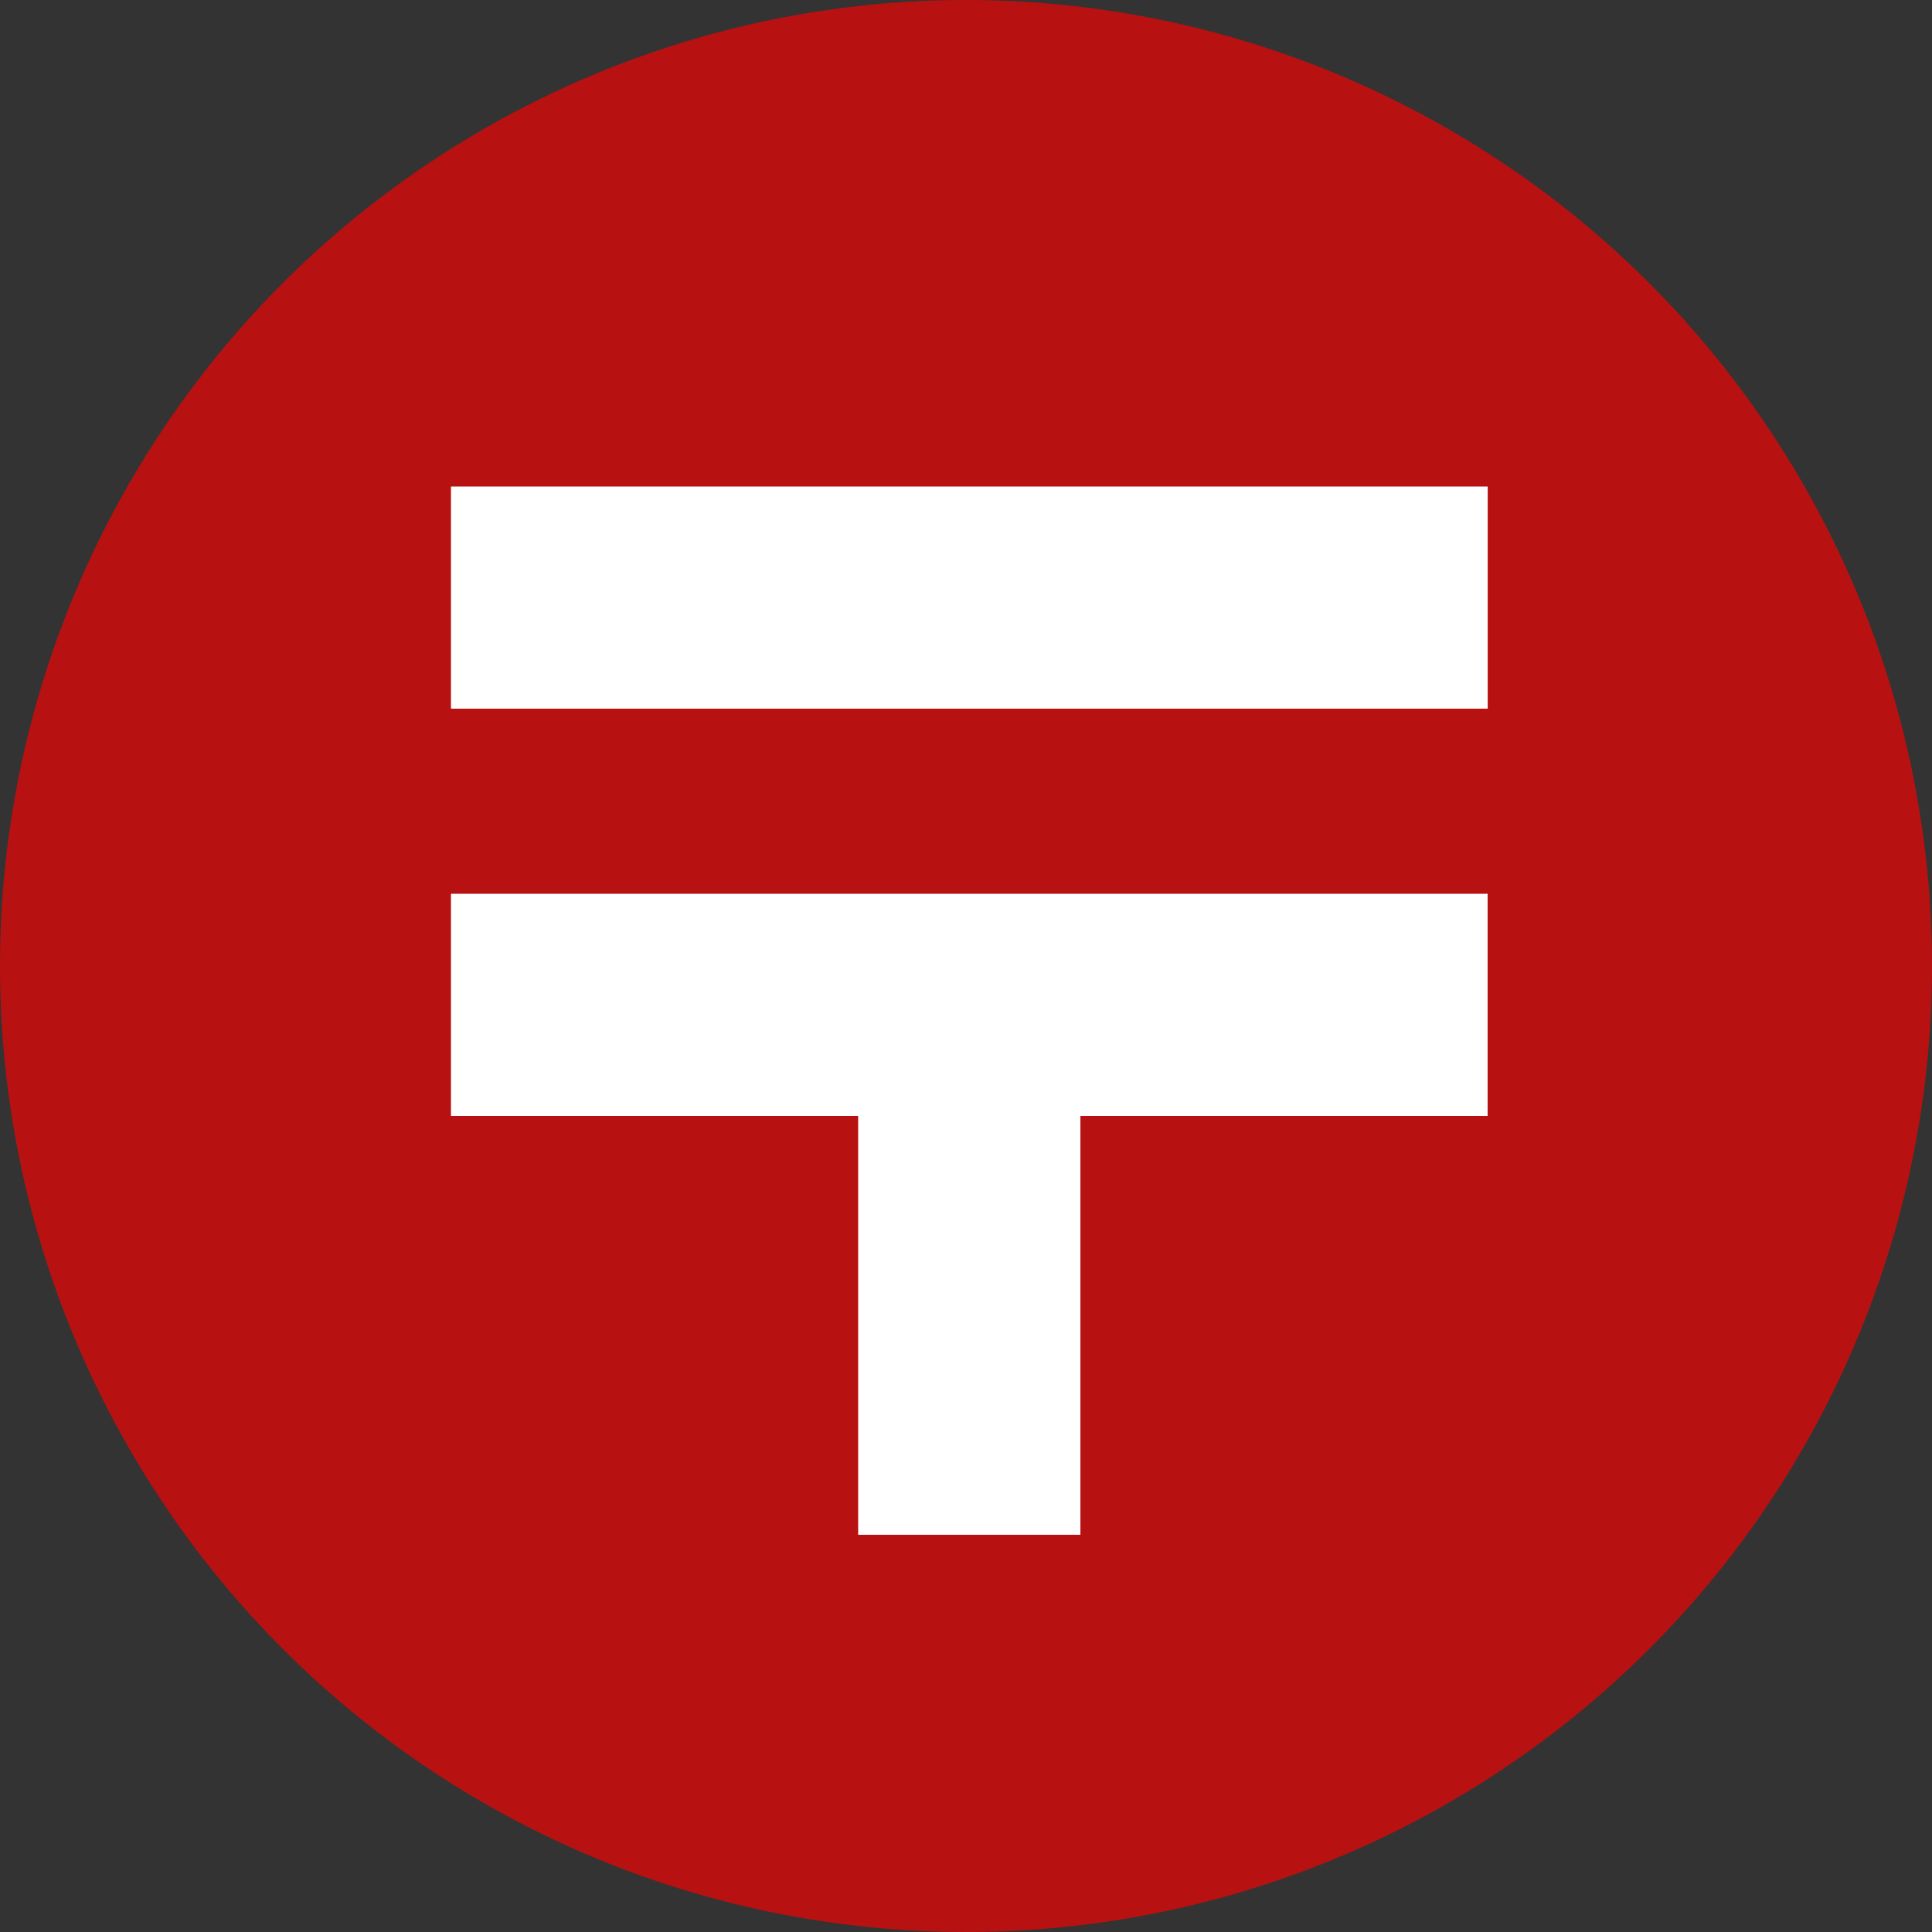
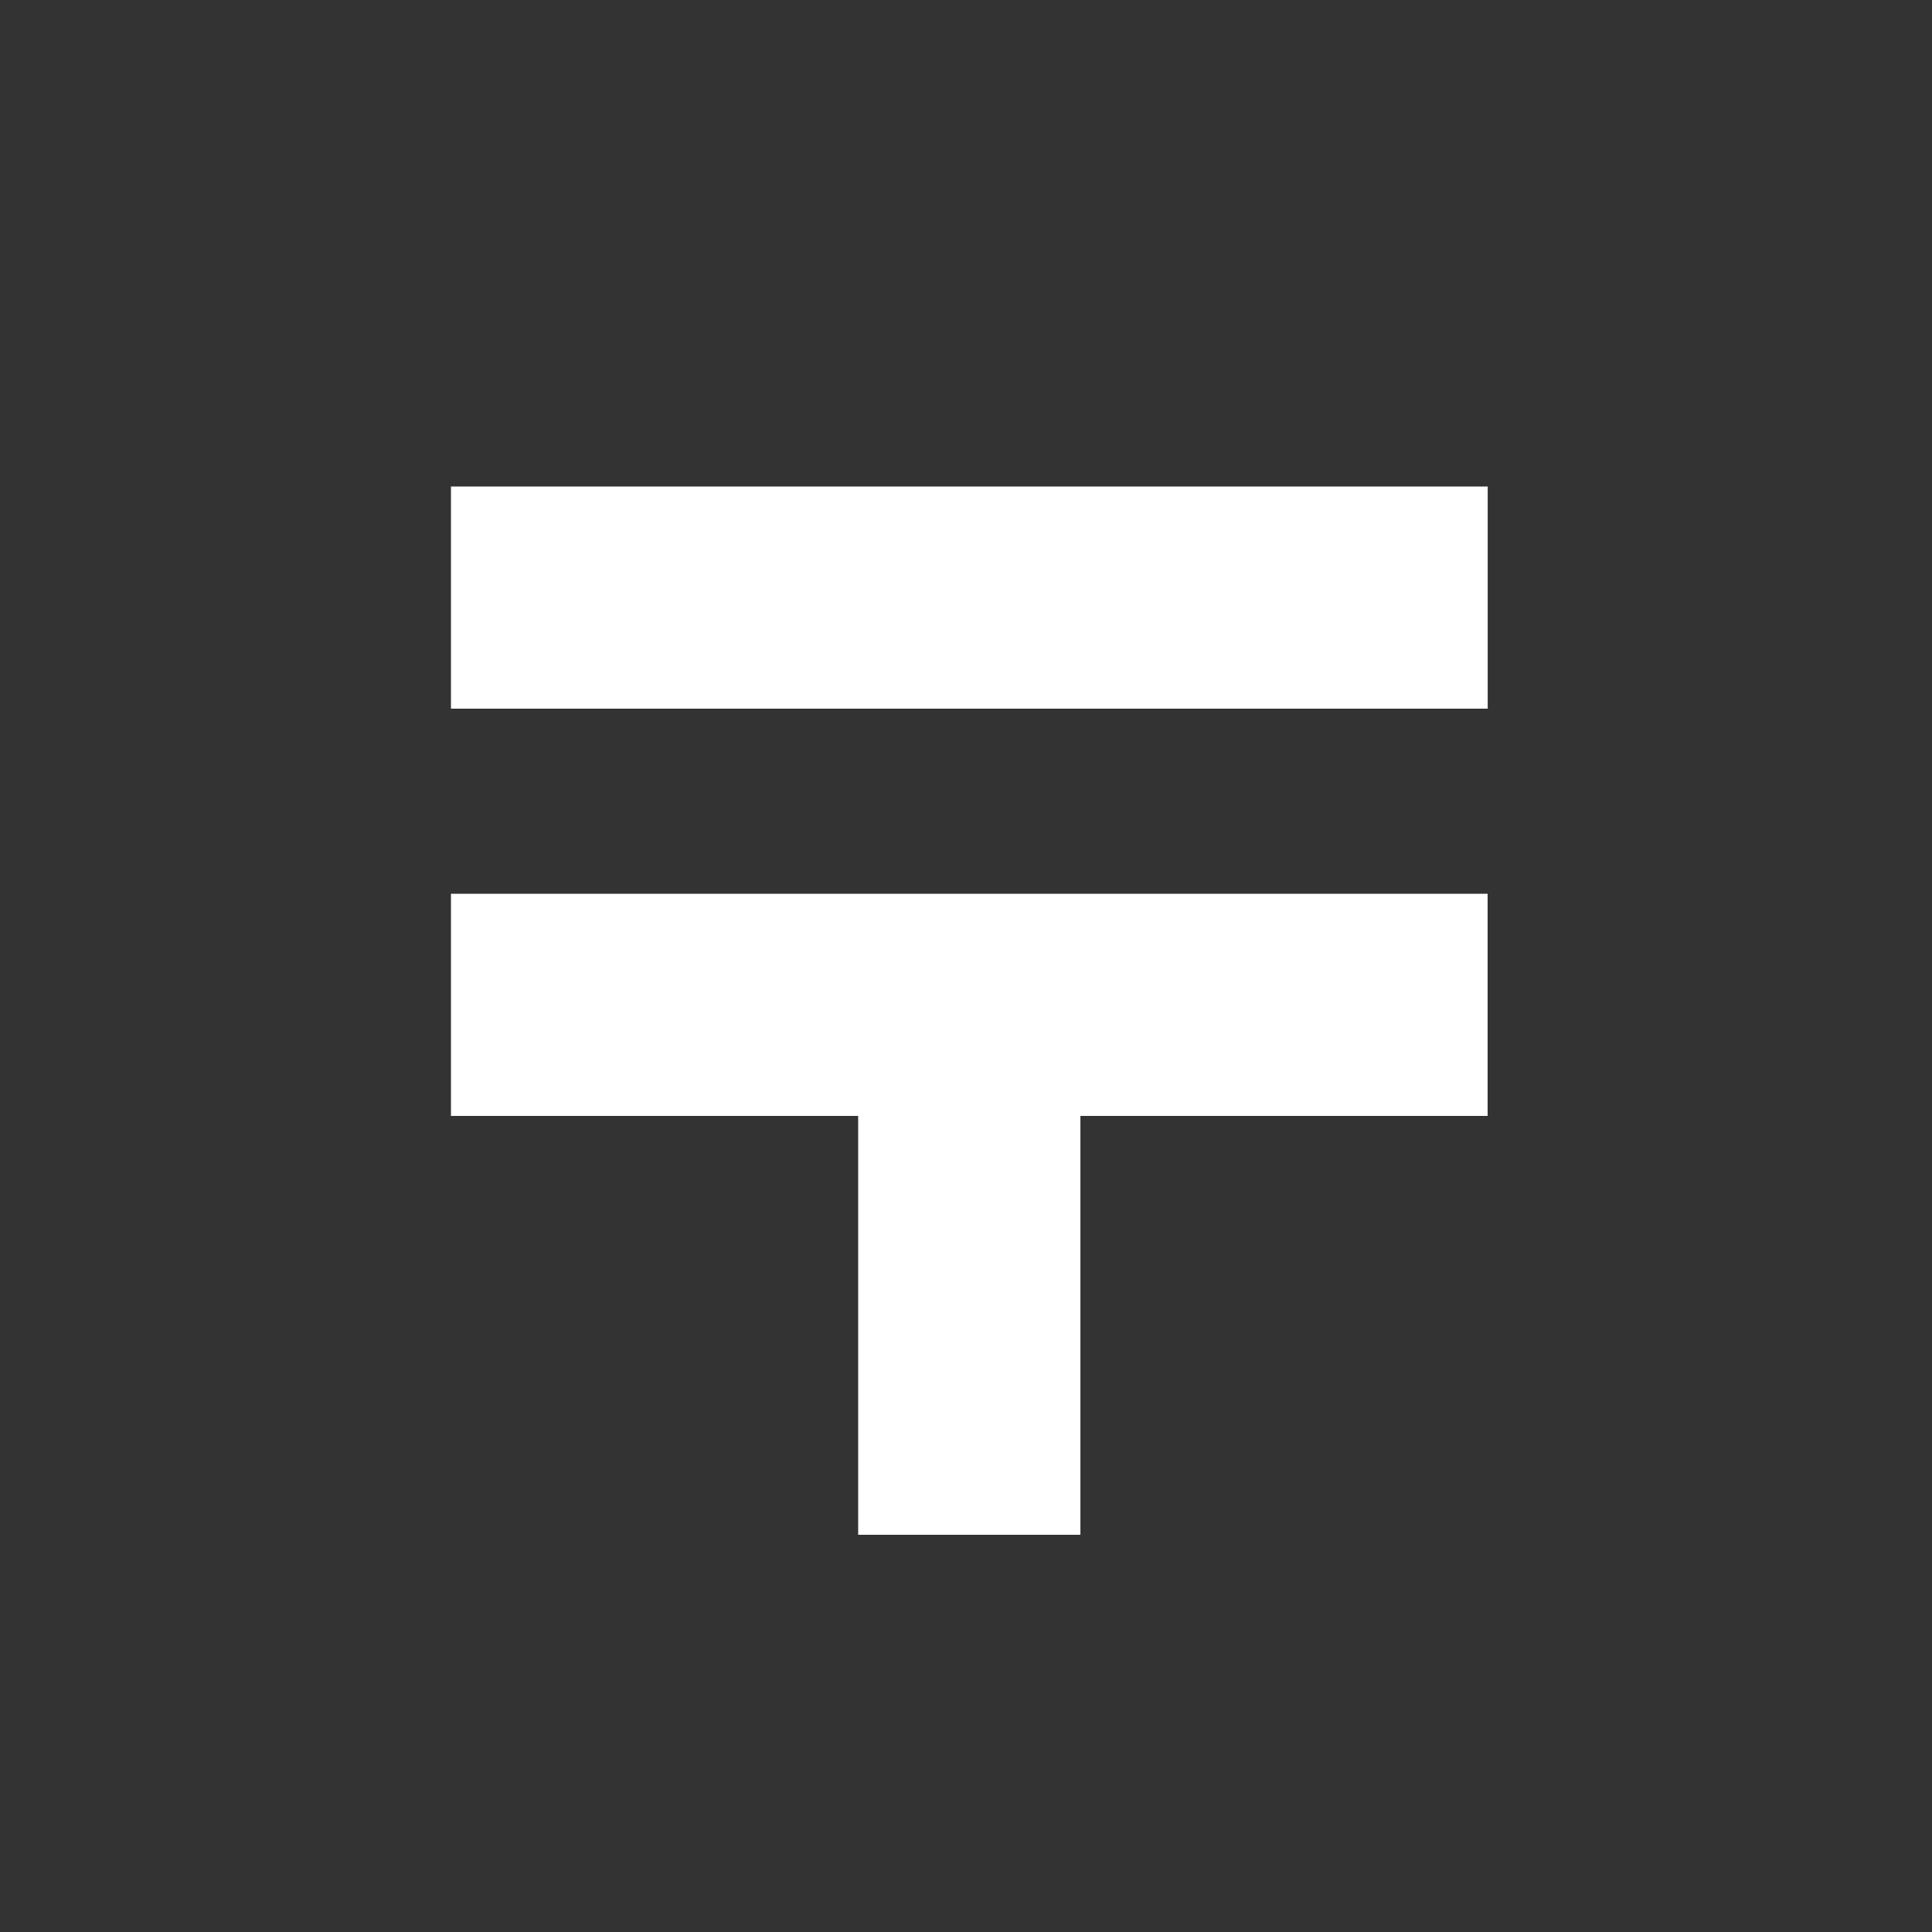
<svg xmlns="http://www.w3.org/2000/svg" width="65" height="65" viewBox="0 0 65 65">
  <rect x="0" y="0" width="65" height="65" fill="#333333" stroke="none" />
  <g id="グループ_4227" data-name="グループ 4227" transform="translate(0 0.266)">
-     <circle id="楕円形_6" data-name="楕円形 6" cx="32.5" cy="32.5" r="32.5" transform="translate(0 -0.266)" fill="#b81111" />
    <g id="郵便局のマーク" transform="translate(15.172 16.102)">
      <rect id="長方形_590" data-name="長方形 590" width="34.88" height="7.474" transform="translate(0)" fill="#fff" />
      <path id="パス_3" data-name="パス 3" d="M2.823,206.4h13.7v14.092H24V206.4H37.7v-7.474H2.823Z" transform="translate(-2.823 -185.224)" fill="#fff" />
    </g>
  </g>
</svg>